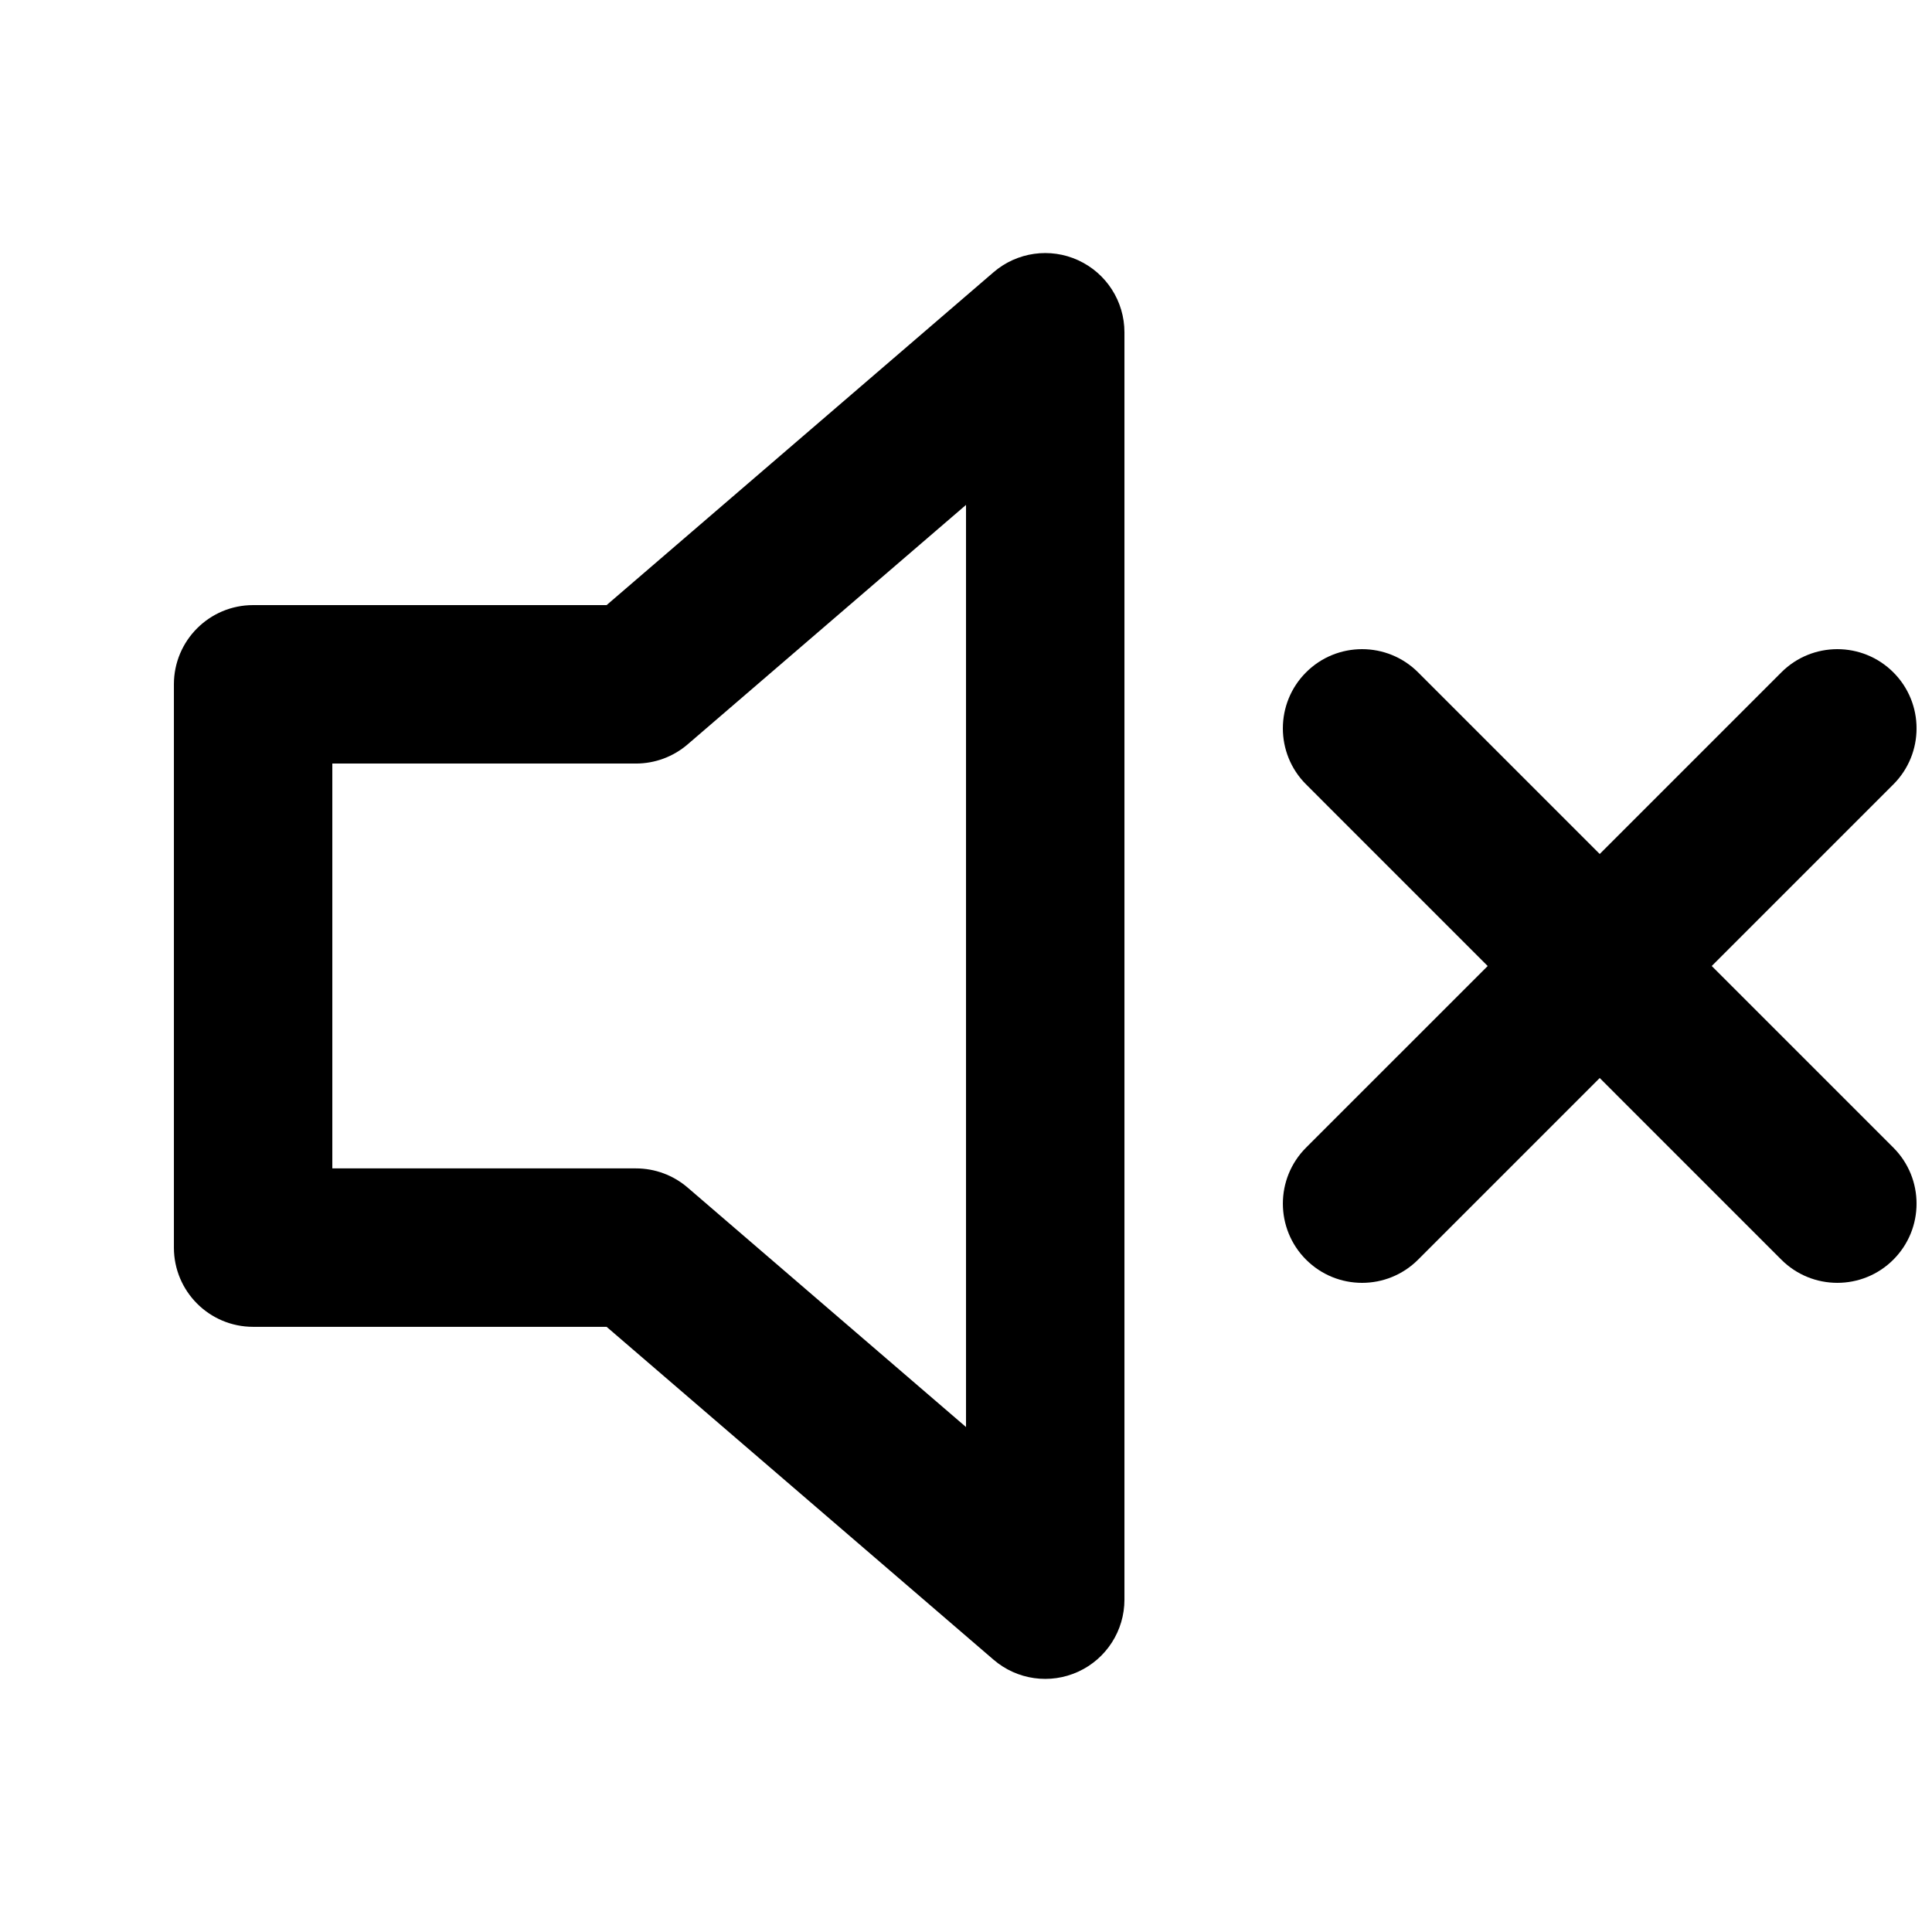
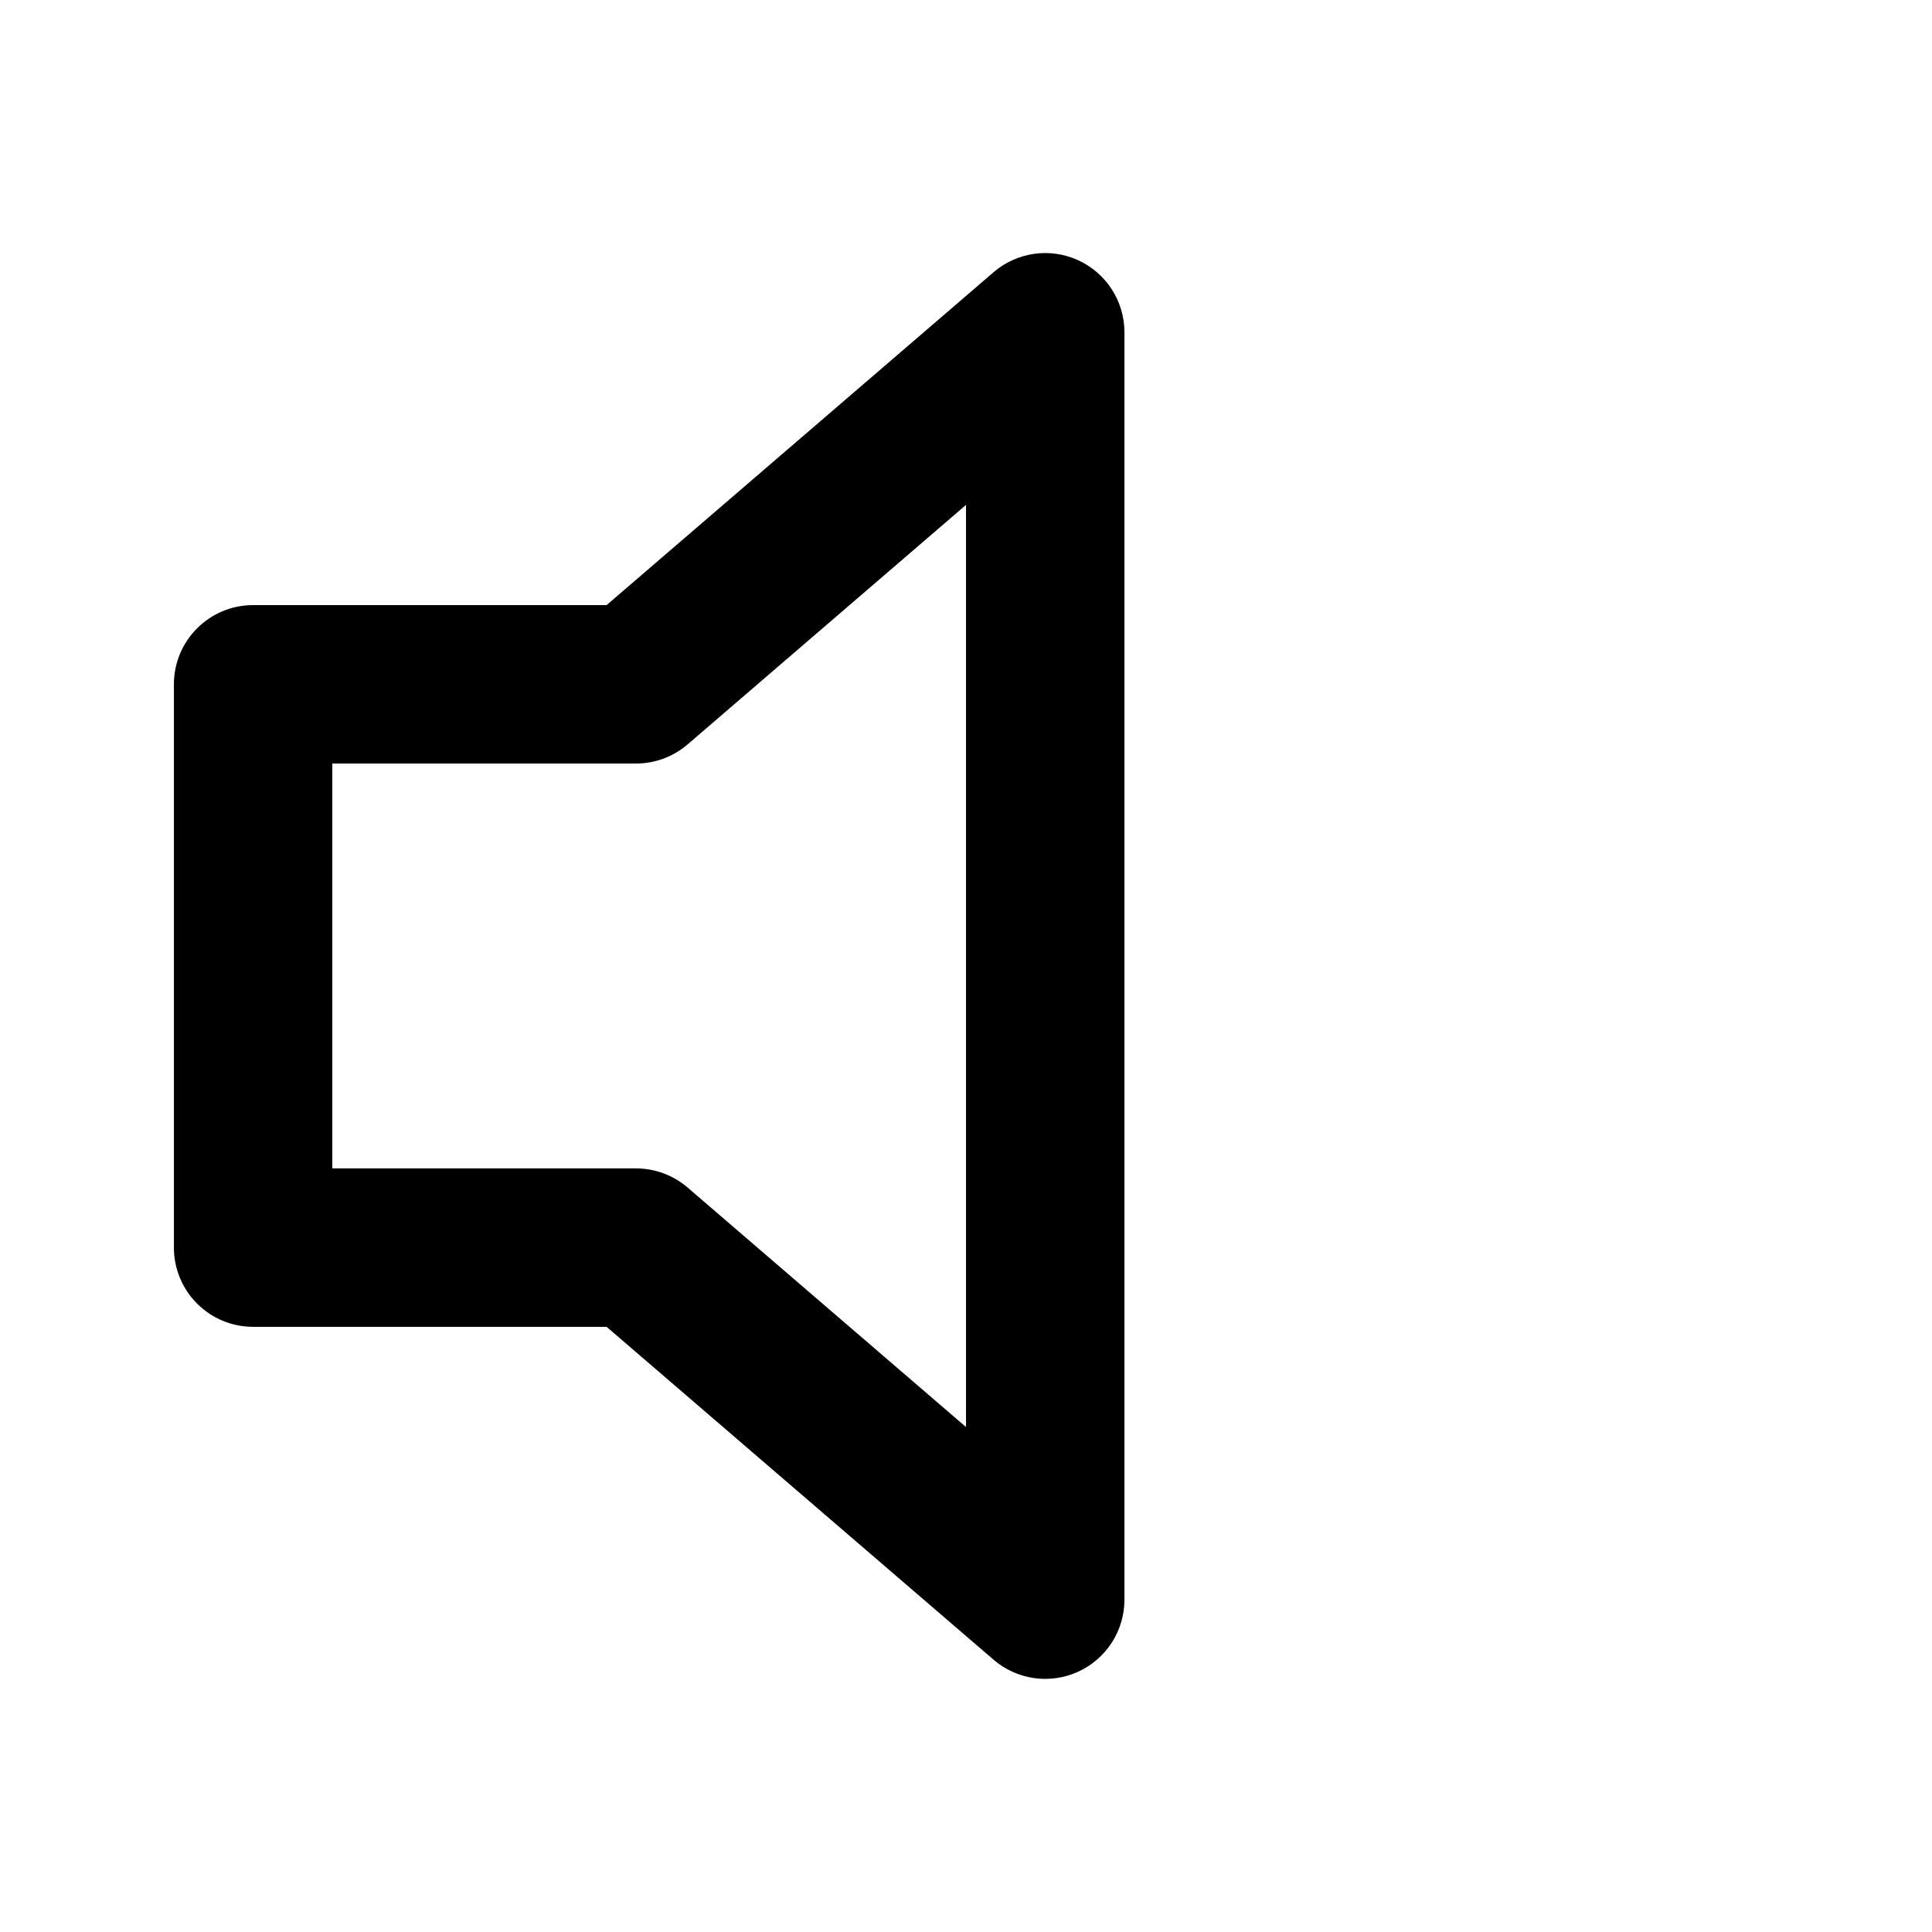
<svg xmlns="http://www.w3.org/2000/svg" width="800px" height="800px" version="1.1" viewBox="144 144 512 512">
  <defs>
    <clipPath id="a">
-       <path d="m483 316h168.9v168h-168.9z" />
-     </clipPath>
+       </clipPath>
  </defs>
  <path d="m429.75 212.98c7.457 3.422 12.238 10.875 12.238 19.078v335.87c0 8.207-4.781 15.66-12.238 19.082-7.457 3.422-16.223 2.184-22.445-3.168l-102.55-88.219h-93.676c-11.594 0-20.992-9.398-20.992-20.992v-149.28c0-11.594 9.398-20.992 20.992-20.992h93.676l102.55-88.219c6.223-5.352 14.988-6.586 22.445-3.164zm-29.746 64.824-73.777 63.465c-3.809 3.277-8.668 5.078-13.691 5.078h-80.469v107.29h80.469c5.023 0 9.883 1.801 13.691 5.078l73.777 63.465z" fill-rule="evenodd" />
  <g clip-path="url(#a)">
-     <path d="m490.12 477.82c-8.195-8.199-8.195-21.488 0-29.688l48.133-48.129-48.133-48.137c-8.199-8.195-8.199-21.488 0-29.688 8.199-8.195 21.488-8.195 29.684 0l48.137 48.137 48.133-48.133c8.195-8.199 21.488-8.199 29.688 0 8.195 8.195 8.195 21.488 0 29.688l-48.133 48.133 48.129 48.129c8.199 8.199 8.199 21.488 0 29.688-8.195 8.195-21.488 8.195-29.688 0l-48.129-48.133-48.133 48.133c-8.199 8.199-21.488 8.199-29.688 0z" />
-   </g>
+     </g>
</svg>